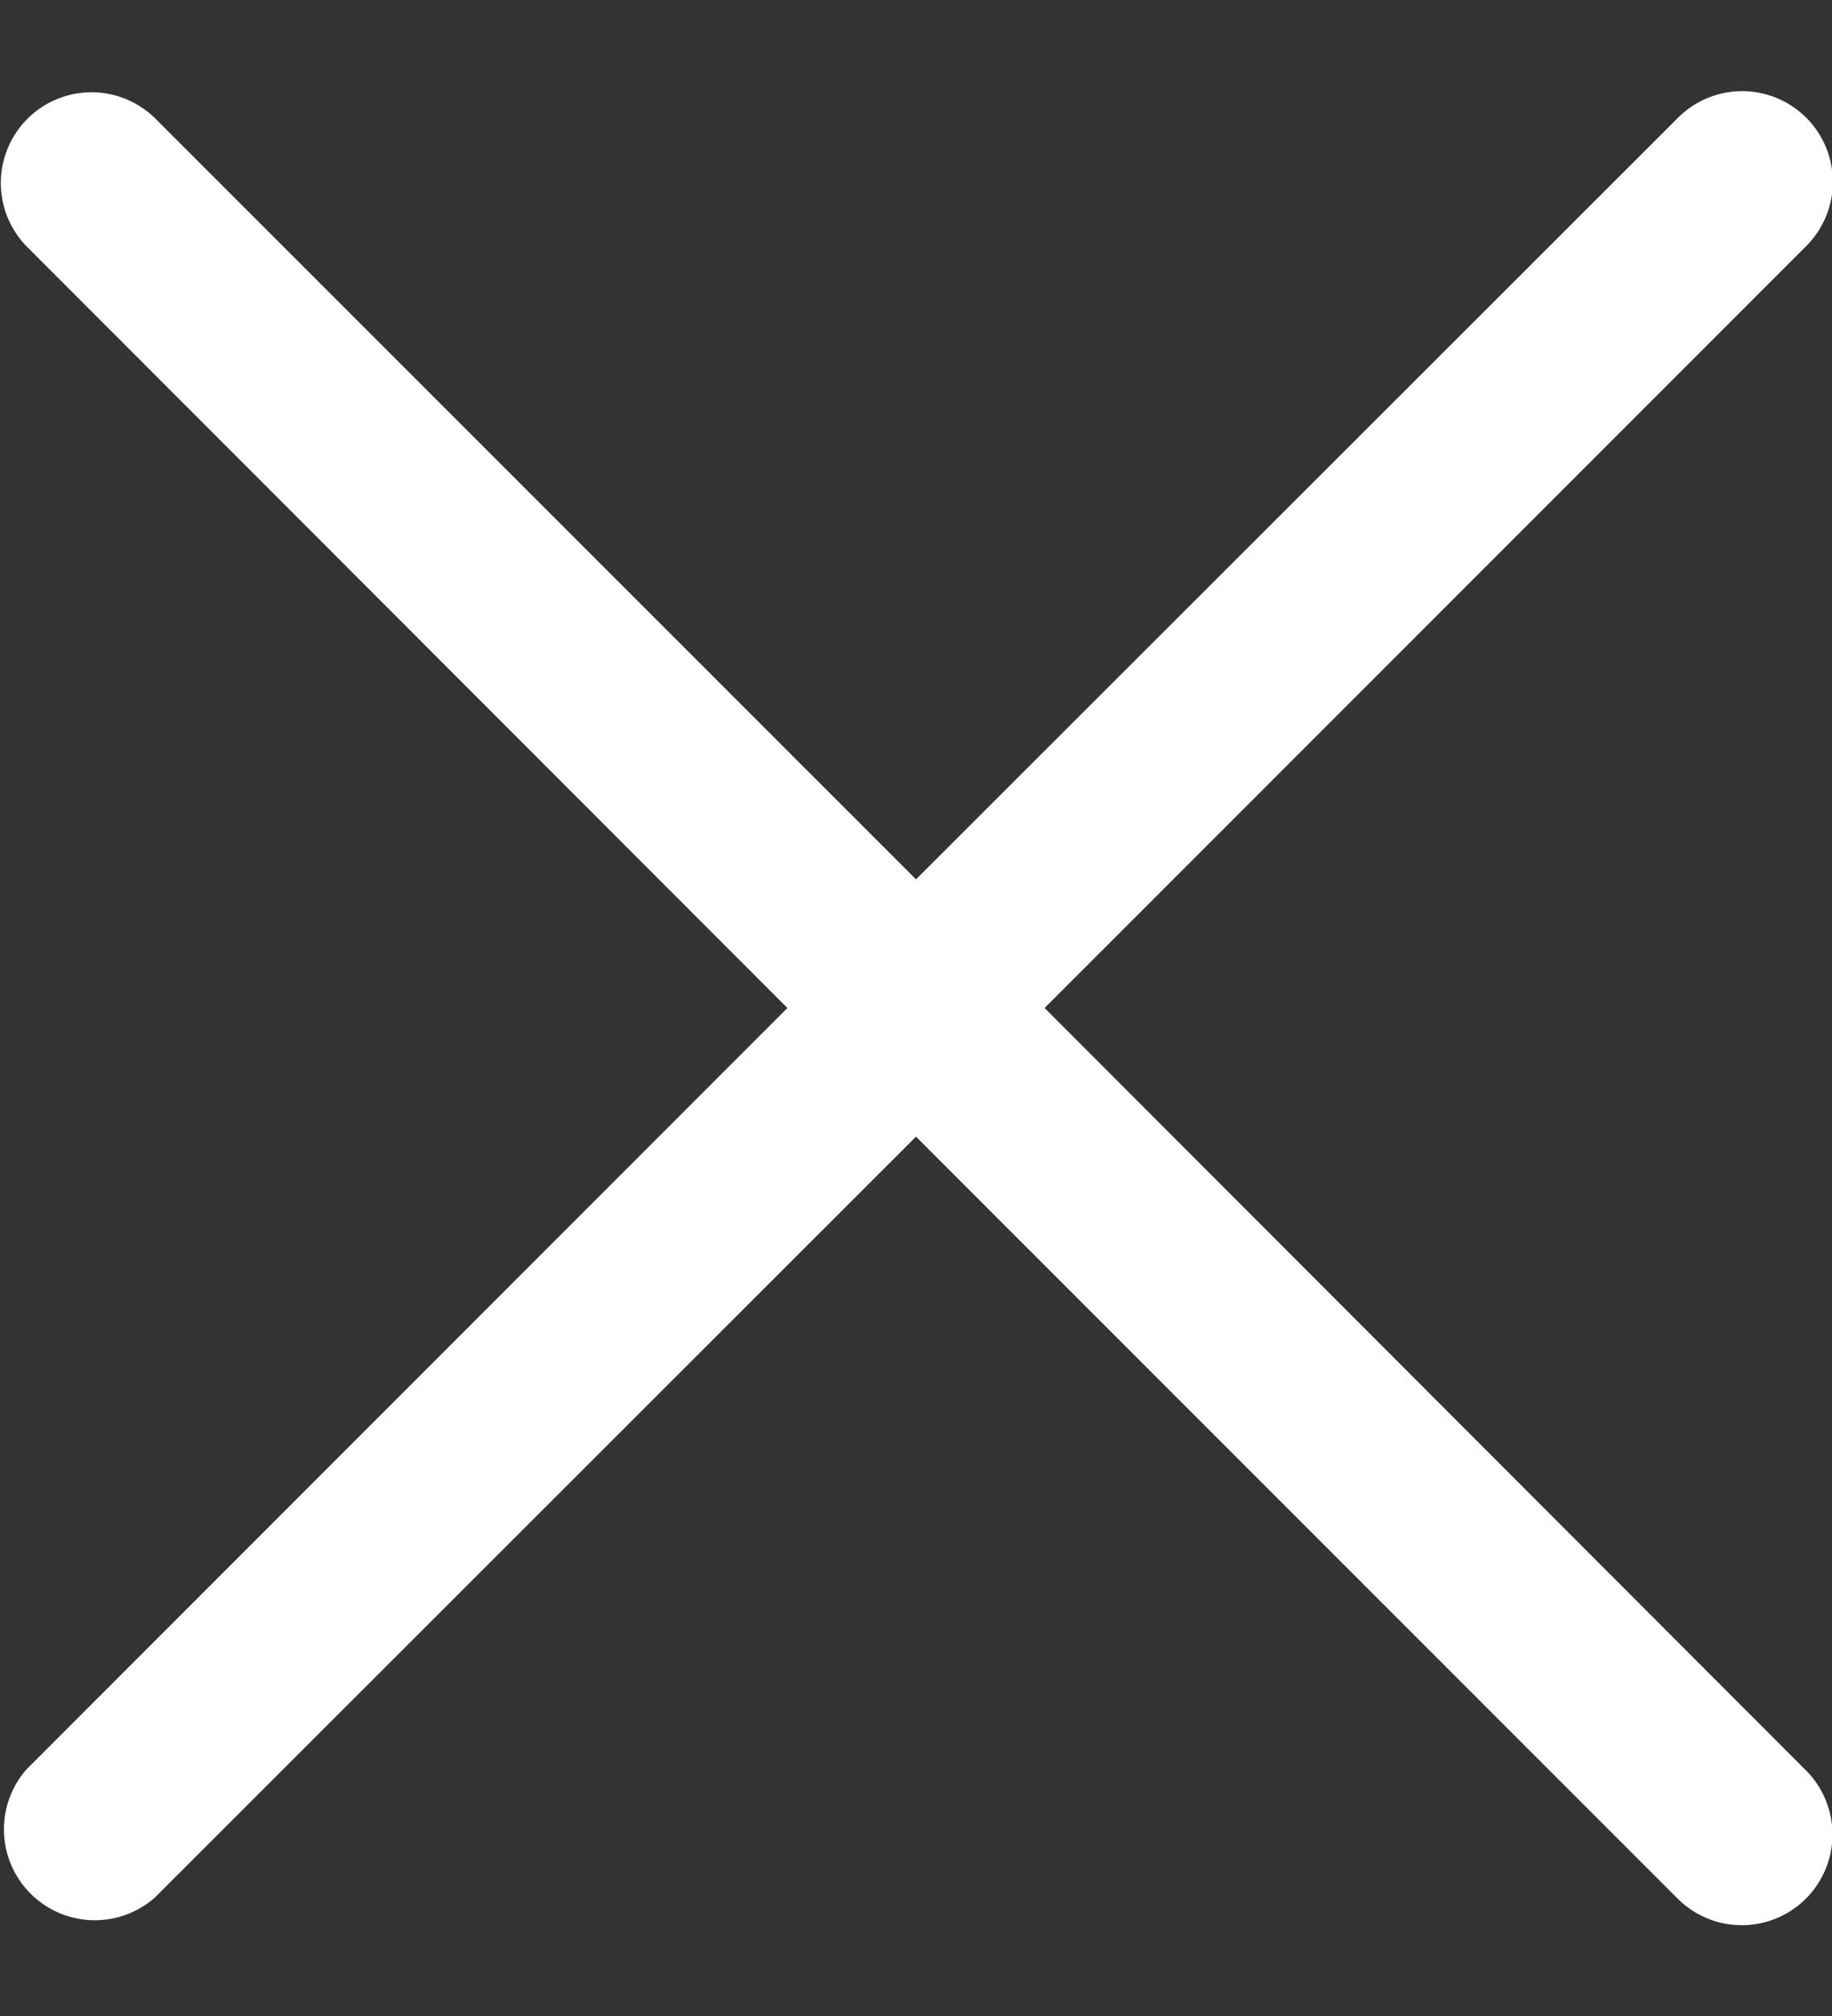
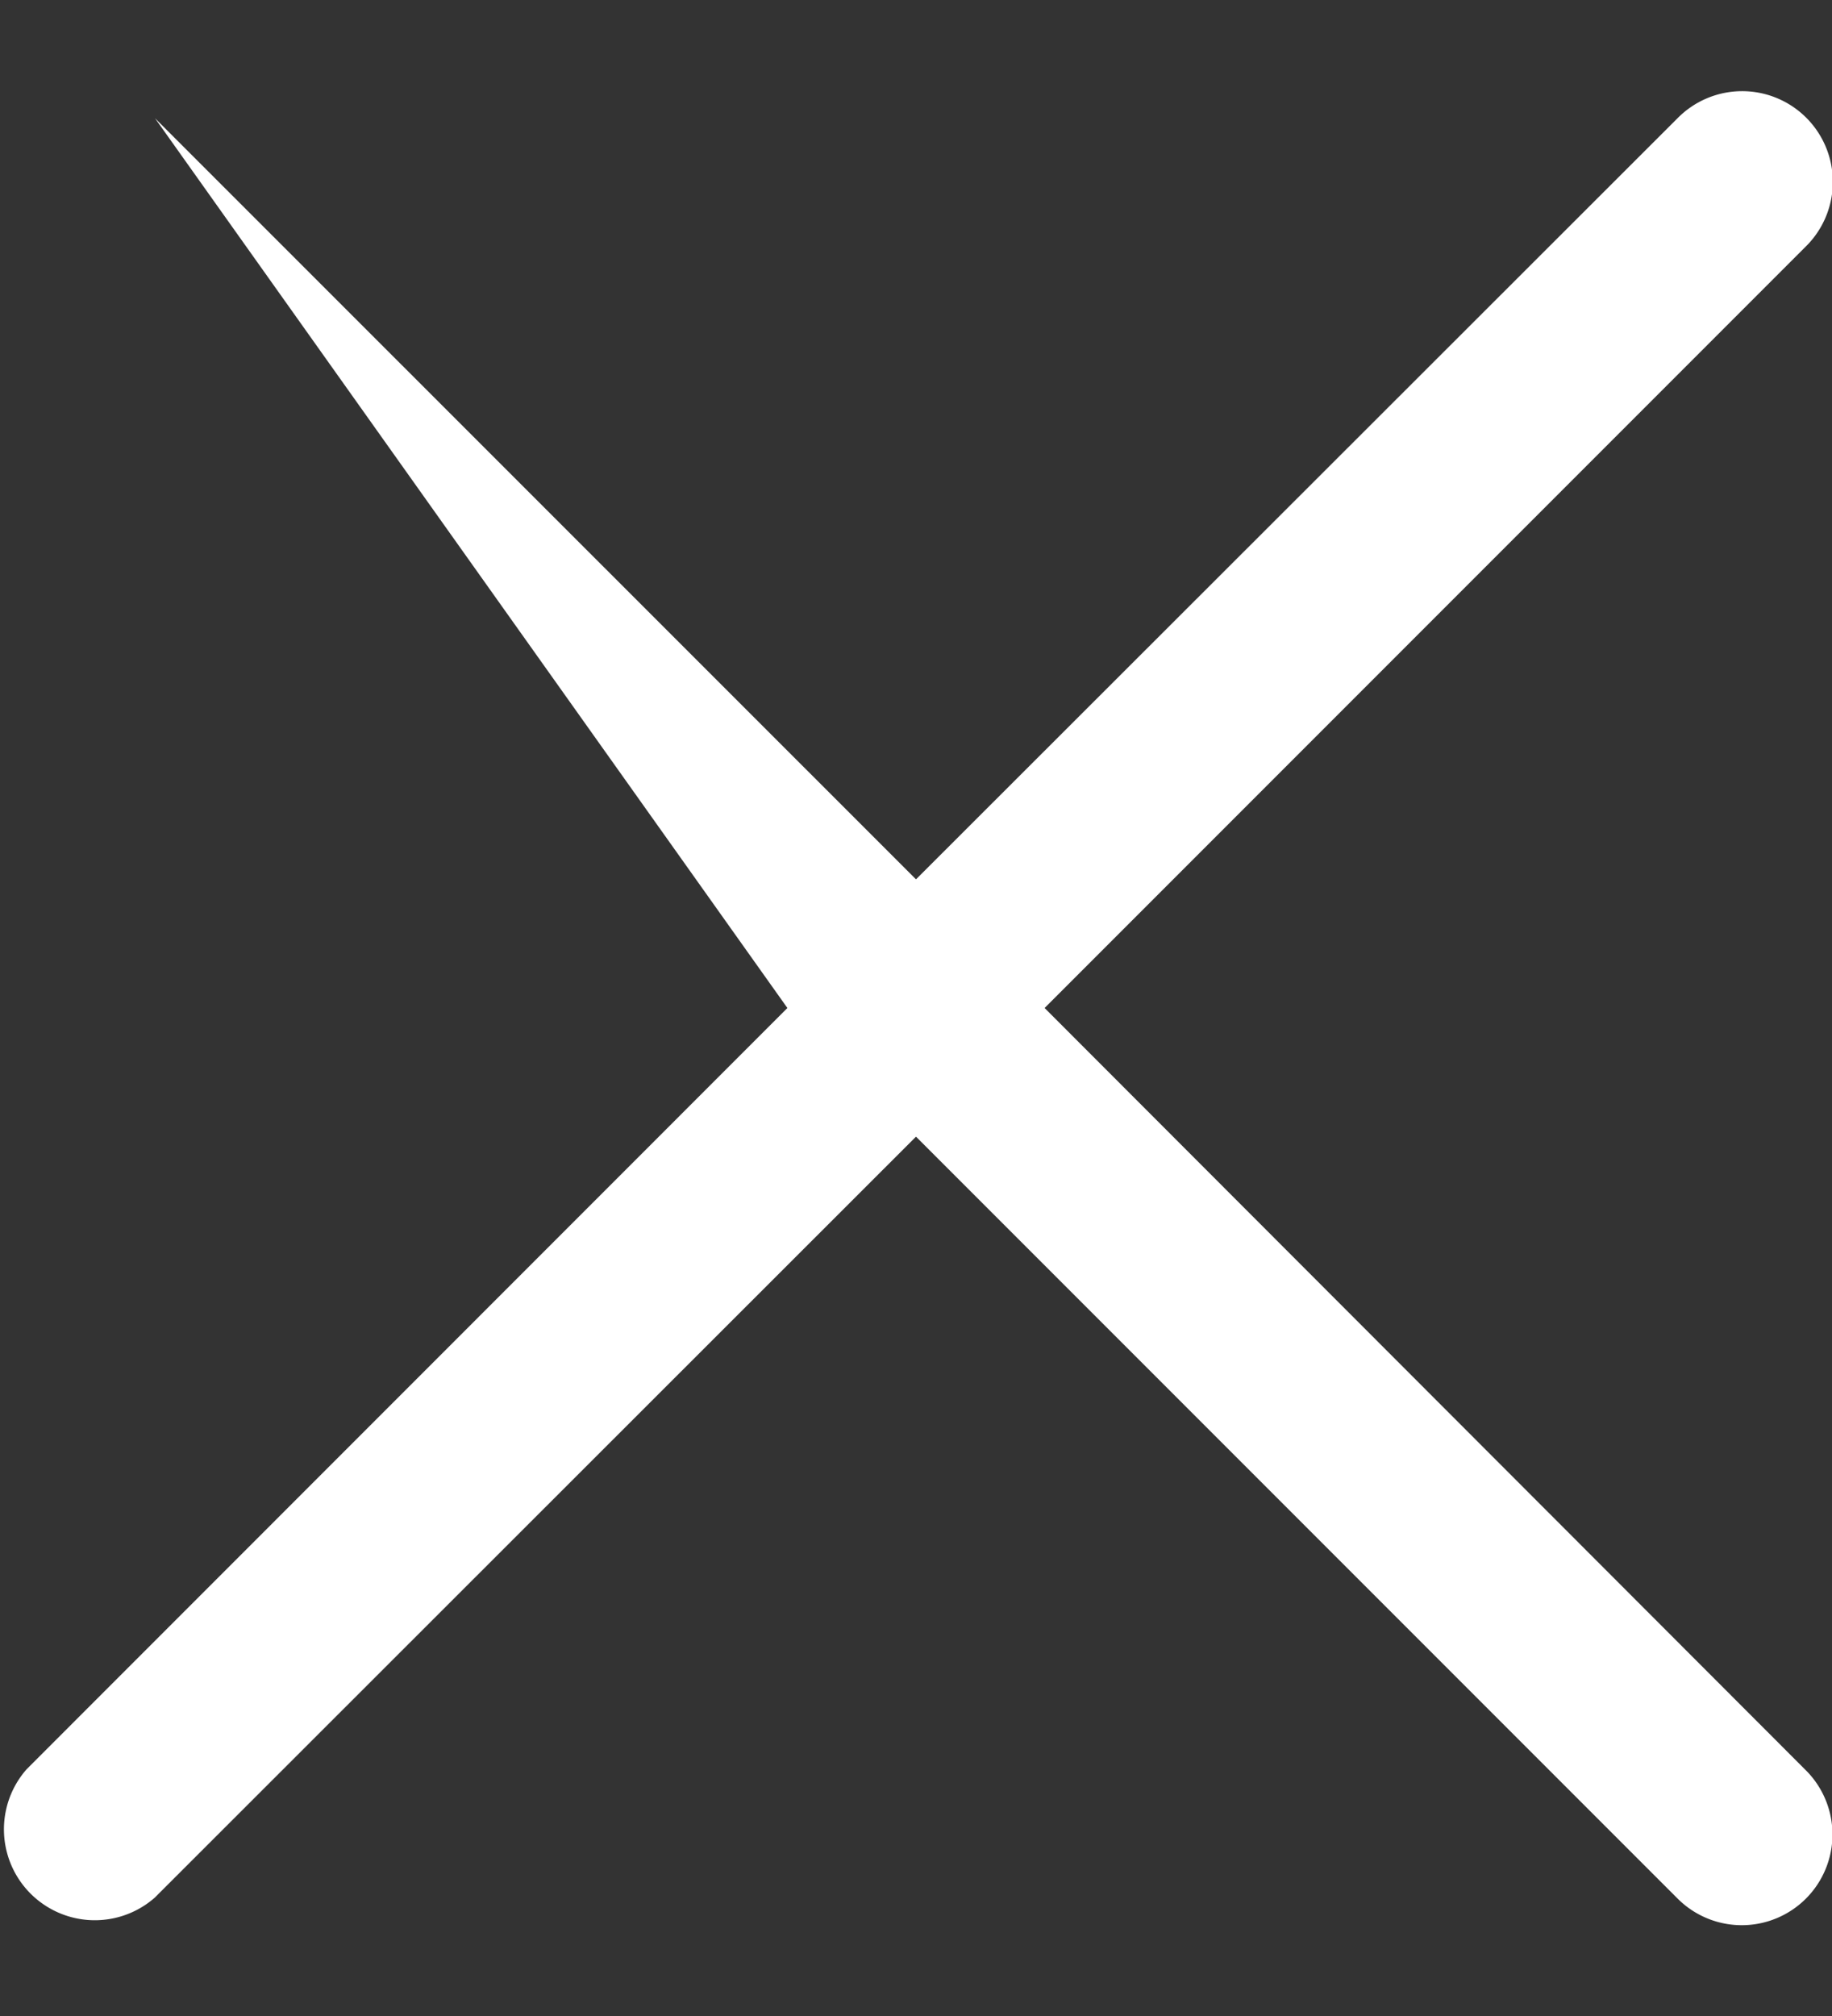
<svg xmlns="http://www.w3.org/2000/svg" width="10" height="11" fill="none">
  <rect width="100%" height="100%" fill="#333333" stroke="none" />
-   <path fill-rule="evenodd" clip-rule="evenodd" d="M.846.645a.495.495 0 00-.7.7L4.298 5.5.145 9.654a.496.496 0 00.7.7L5 6.202l4.154 4.154a.495.495 0 10.7-.7L5.702 5.5l4.154-4.154a.495.495 0 10-.7-.7L5 4.798.846.645z" fill="#fff" />
+   <path fill-rule="evenodd" clip-rule="evenodd" d="M.846.645L4.298 5.5.145 9.654a.496.496 0 00.7.7L5 6.202l4.154 4.154a.495.495 0 10.7-.7L5.702 5.5l4.154-4.154a.495.495 0 10-.7-.7L5 4.798.846.645z" fill="#fff" />
</svg>